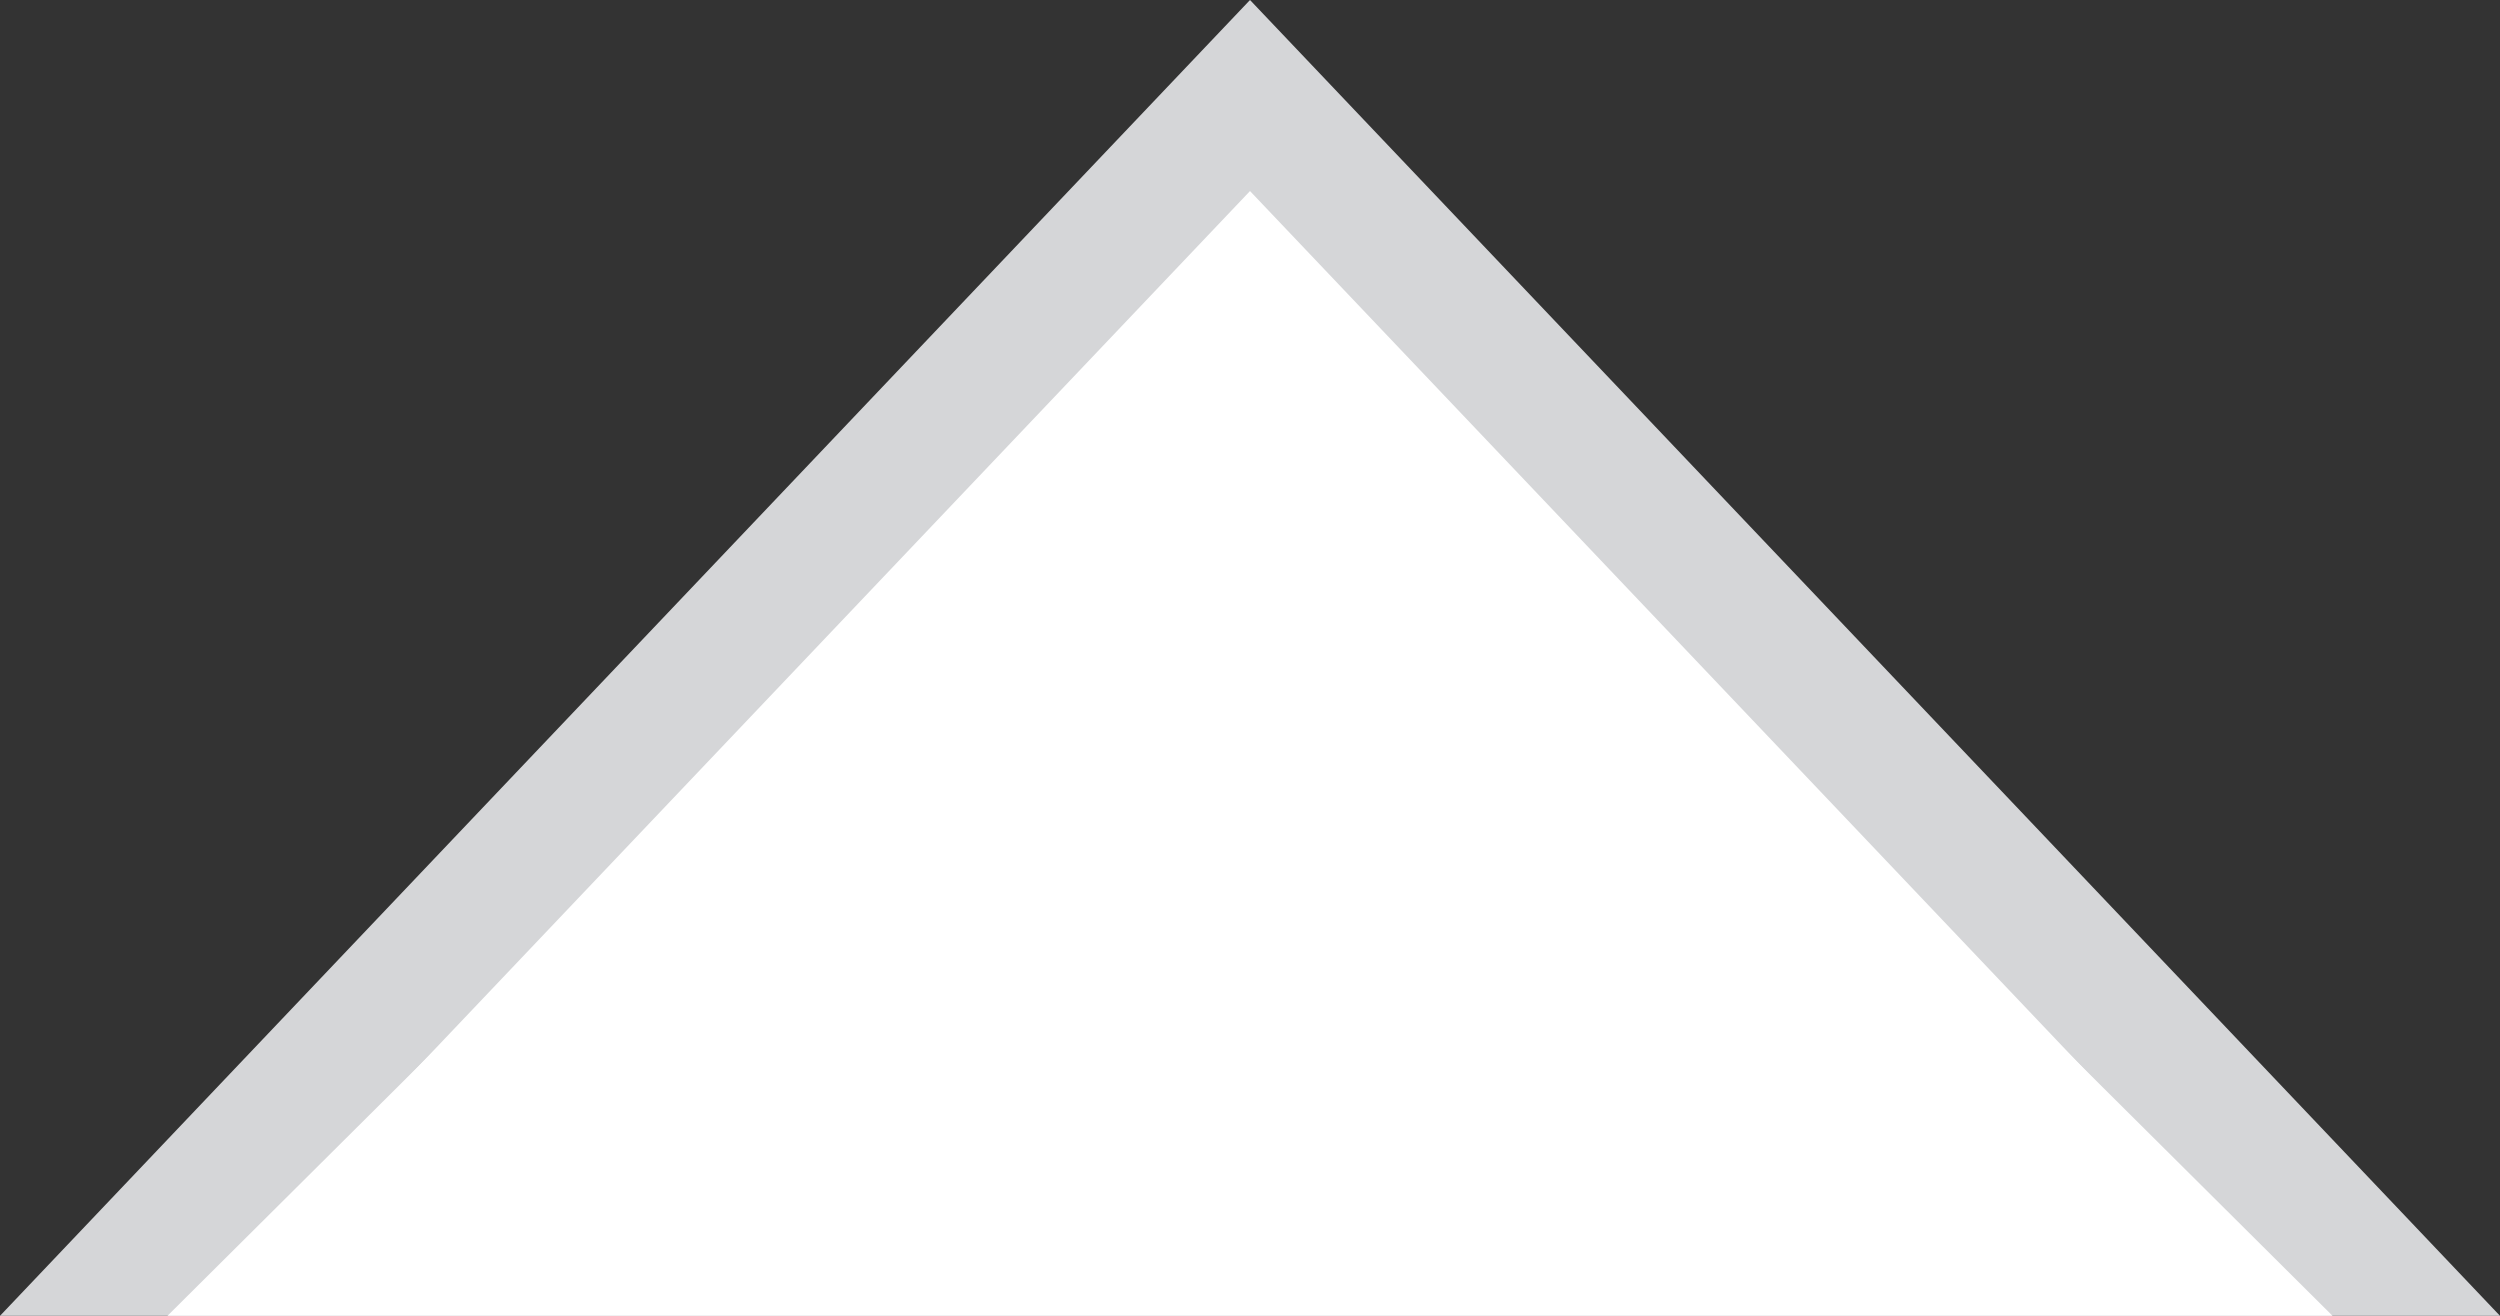
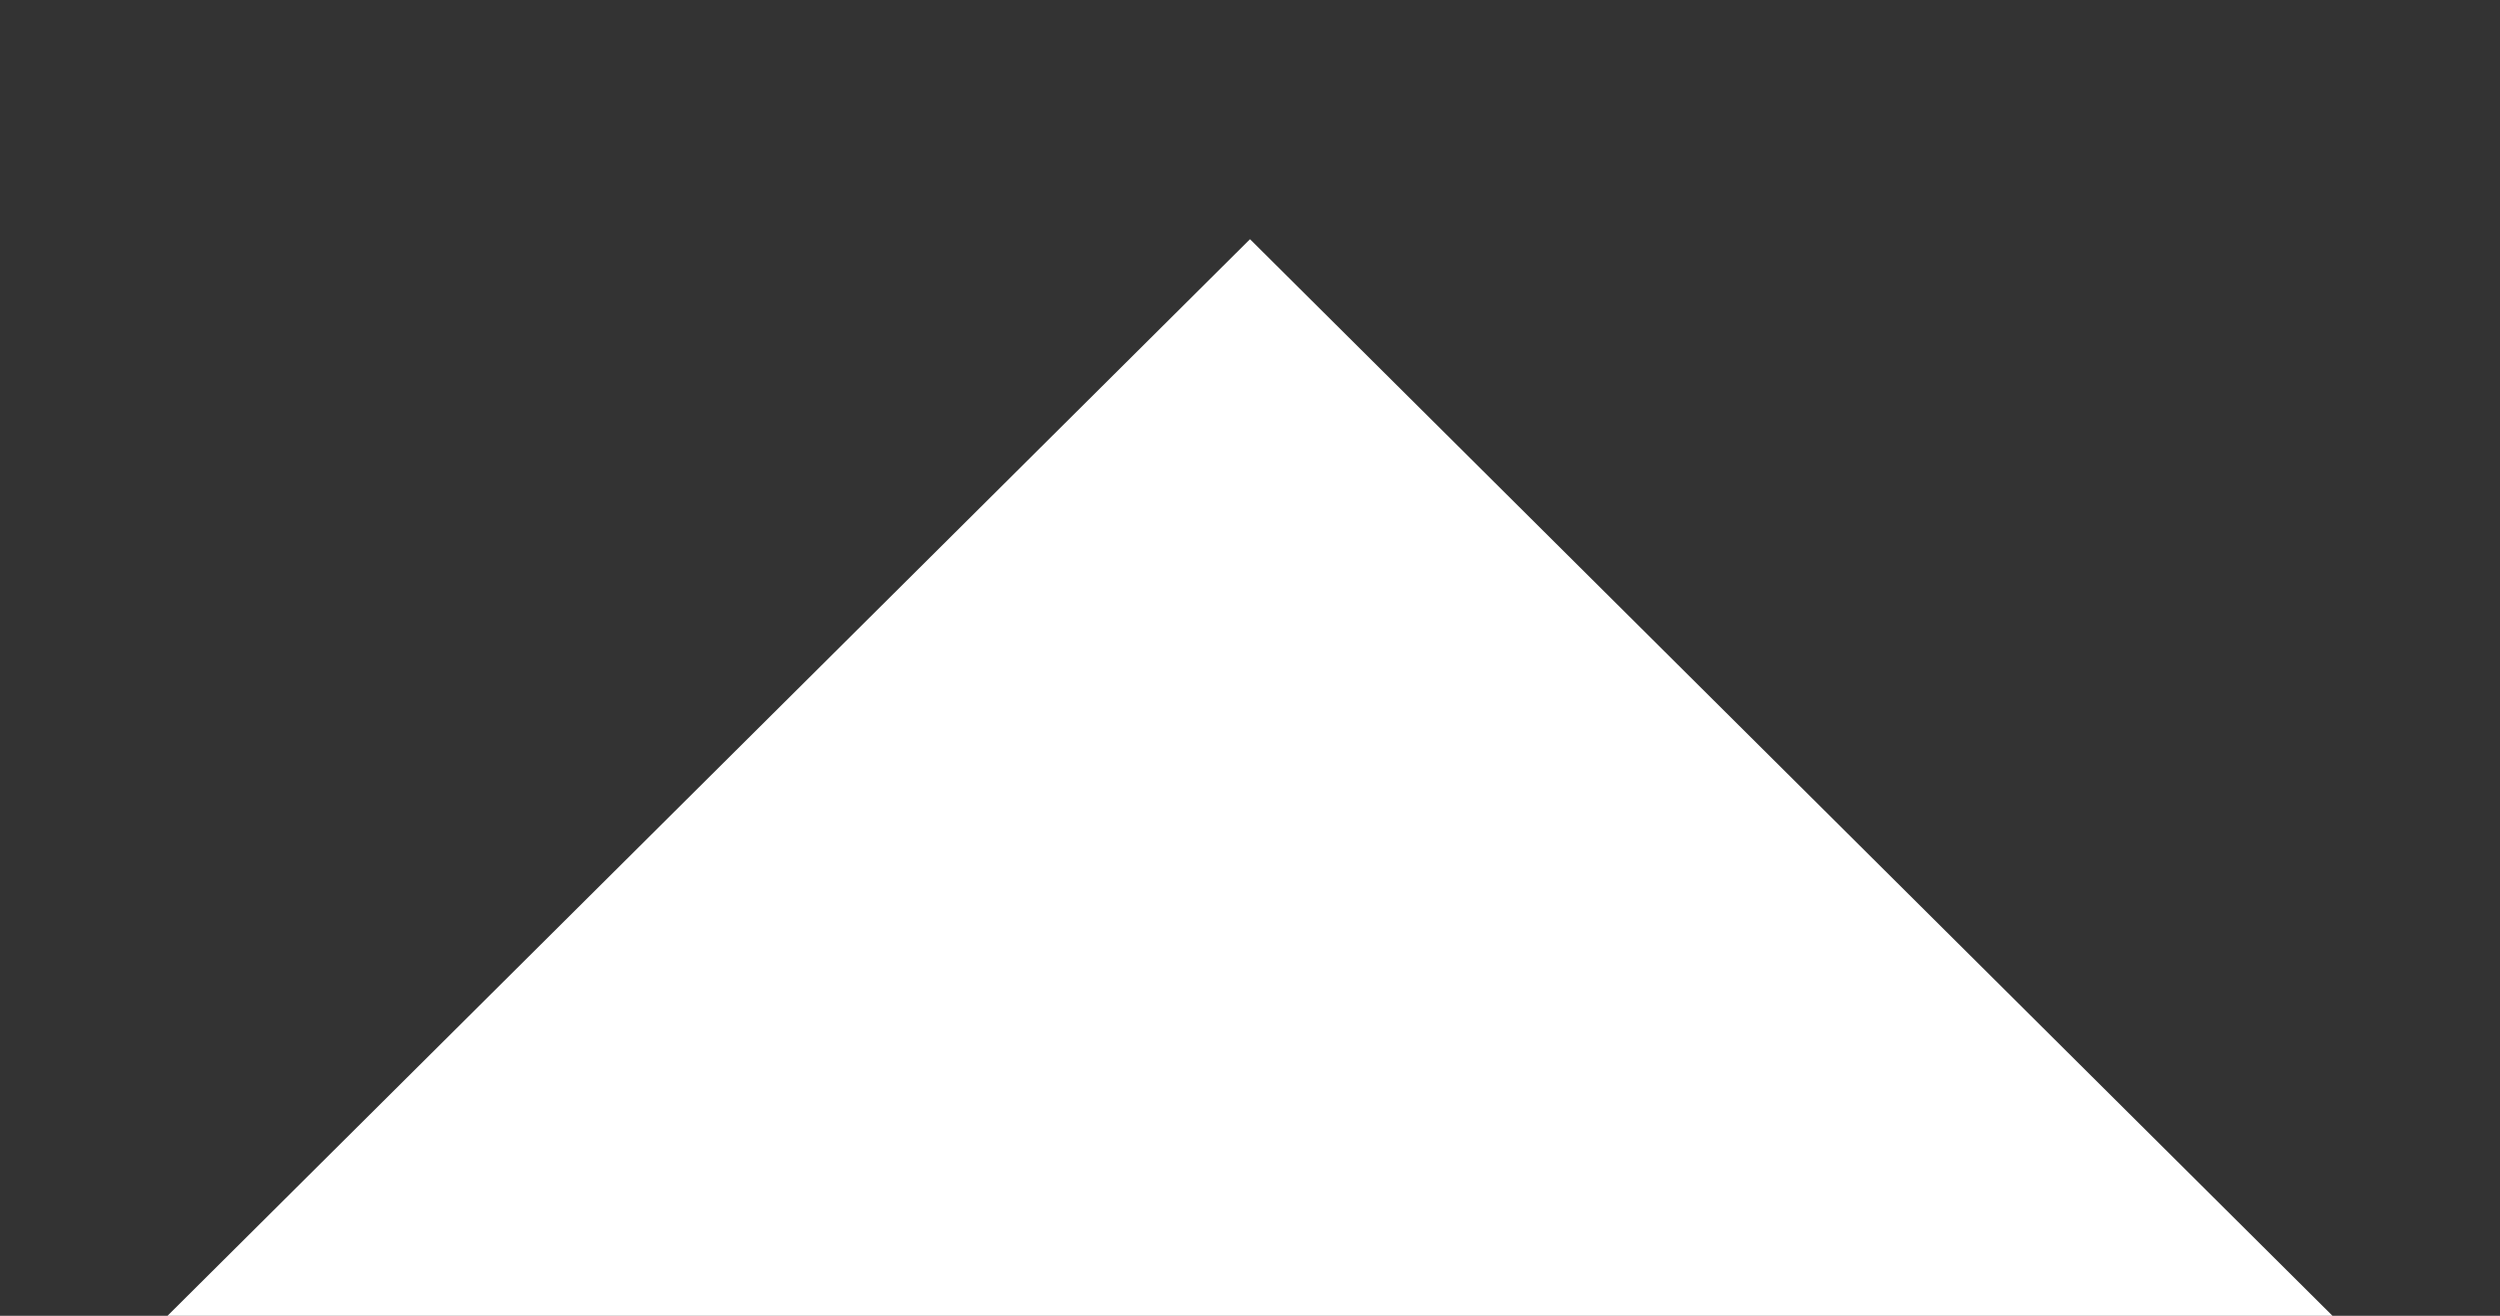
<svg xmlns="http://www.w3.org/2000/svg" width="19" height="10" viewBox="0 0 19 10" fill="none">
  <rect x="0" y="0" width="19" height="10" fill="#333333" stroke="none" />
-   <path d="M1.165 9.5L9.5 0.726L17.835 9.5H1.165Z" fill="white" stroke="#D5D6D8" />
  <path d="M9.5 1.818L17.727 10H1.273L9.5 1.818Z" fill="white" />
</svg>